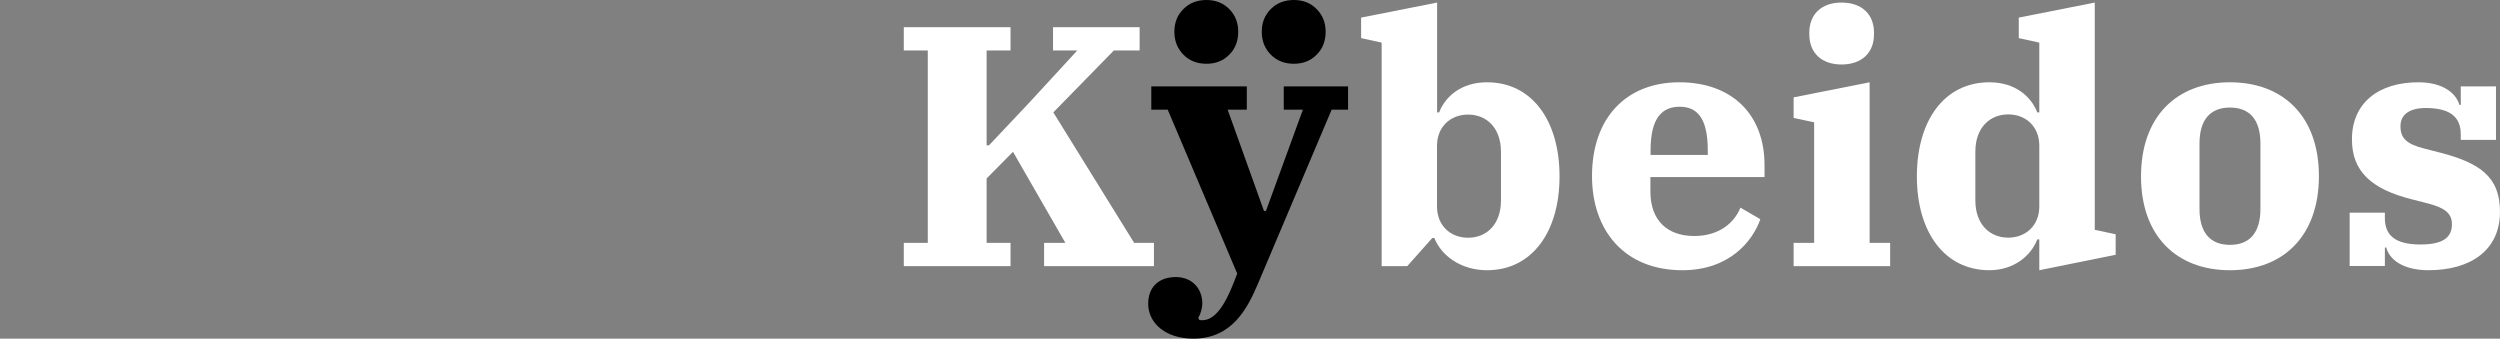
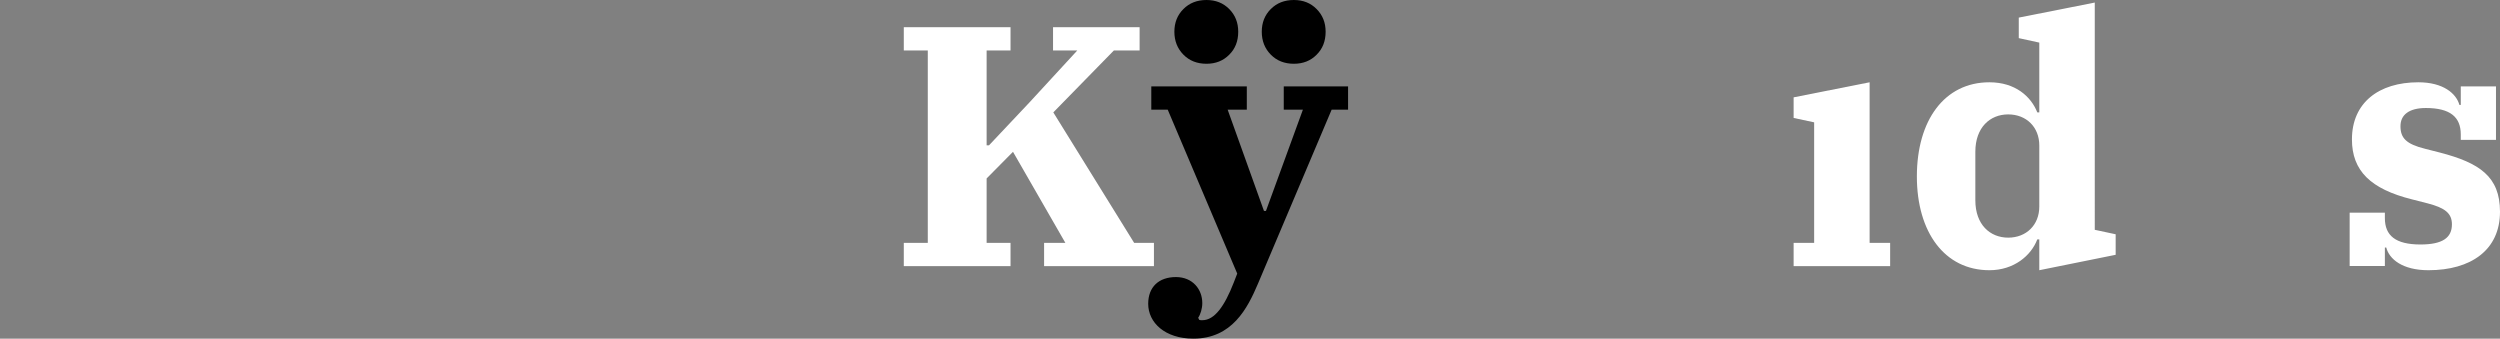
<svg xmlns="http://www.w3.org/2000/svg" xmlns:xlink="http://www.w3.org/1999/xlink" version="1.1" id="Ebene_1" x="0px" y="0px" viewBox="0 0 274.04 37.12" style="enable-background:new 0 0 274.04 37.12;" xml:space="preserve">
  <rect x="0" y="0" width="274.04" height="37.12" fill="#808080" stroke="none" />
  <style type="text/css">
	.st0{fill:#FFFFFF;}
	.st1{clip-path:url(#SVGID_2_);fill:#FFFFFF;}
	.st2{clip-path:url(#SVGID_4_);fill:#FFFFFF;}
	.st3{clip-path:url(#SVGID_4_);}
</style>
  <polygon class="st0" points="115.43,2.98 115.43,5.53 118.09,5.53 112.87,11.2 108.41,15.93 108.15,15.93 108.15,5.53 110.77,5.53   110.77,2.98 99.07,2.98 99.07,5.53 101.7,5.53 101.7,26.62 99.07,26.62 99.07,29.17 110.77,29.17 110.77,26.62 108.15,26.62   108.15,19.56 111.04,16.64 116.78,26.62 114.45,26.62 114.45,29.17 126.49,29.17 126.49,26.62 124.32,26.62 115.46,12.32   122.1,5.53 124.92,5.53 124.92,2.98 " />
  <g>
    <defs>
-       <rect id="SVGID_1_" x="99.07" y="0" width="174.97" height="37.12" />
-     </defs>
+       </defs>
    <clipPath id="SVGID_2_">
      <use xlink:href="#SVGID_1_" style="overflow:visible;" />
    </clipPath>
    <path class="st1" d="M164.53,21.97c0,2.66-1.61,4.09-3.6,4.09c-1.99,0-3.41-1.39-3.41-3.41v-6.68c0-2.03,1.43-3.41,3.41-3.41   c1.99,0,3.6,1.42,3.6,4.09V21.97z M170.95,19.34c0-6.15-3.04-10.32-7.95-10.32c-2.85,0-4.58,1.58-5.25,3.3h-0.22V0.28l-8.33,1.65   v2.25l2.25,0.49v24.5h2.81l2.74-3.08h0.23c0.71,1.84,2.81,3.53,5.78,3.53C167.91,29.62,170.95,25.45,170.95,19.34" />
    <path class="st1" d="M187.19,16.98h-6.26v-0.52c0-3.6,1.31-4.76,3.19-4.76c1.88,0,3.08,1.2,3.08,4.76V16.98z M193.42,19.41V18.1   c0-5.59-3.6-9.08-9.34-9.08c-5.78,0-9.57,3.86-9.57,10.28c0,5.97,3.56,10.32,9.9,10.32c5.14,0,7.69-3.15,8.55-5.59l-2.18-1.27   c-0.68,1.69-2.36,3.11-5.07,3.11c-2.89,0-4.8-1.65-4.8-4.88v-1.58H193.42z" />
-     <path class="st1" d="M201.86,7.07c2.21,0,3.56-1.28,3.56-3.3V3.58c0-2.03-1.35-3.3-3.56-3.3c-2.18,0-3.53,1.27-3.53,3.3v0.19   C198.33,5.8,199.68,7.07,201.86,7.07" />
  </g>
  <polygon class="st0" points="196.61,29.17 207.19,29.17 207.19,26.62 204.94,26.62 204.94,9.02 196.61,10.67 196.61,12.93   198.86,13.41 198.86,26.62 196.61,26.62 " />
  <g>
    <defs>
      <rect id="SVGID_3_" x="99.07" y="0" width="174.97" height="37.12" />
    </defs>
    <clipPath id="SVGID_4_">
      <use xlink:href="#SVGID_3_" style="overflow:visible;" />
    </clipPath>
    <path class="st2" d="M223.54,22.64c0,2.03-1.43,3.41-3.41,3.41c-1.99,0-3.6-1.43-3.6-4.09v-5.33c0-2.66,1.61-4.09,3.6-4.09   c1.99,0,3.41,1.39,3.41,3.41V22.64z M231.91,27.93v-2.25l-2.29-0.49V0.28l-8.33,1.65v2.25l2.25,0.49v7.65h-0.22   c-0.68-1.73-2.4-3.3-5.25-3.3c-4.92,0-7.95,4.16-7.95,10.32c0,6.11,3.04,10.28,7.95,10.28c2.7,0,4.58-1.61,5.25-3.38h0.22v3.38   L231.91,27.93z" />
-     <path class="st2" d="M247.78,22.9c0,2.63-1.2,3.94-3.34,3.94c-2.14,0-3.34-1.31-3.34-3.94v-7.17c0-2.63,1.2-3.94,3.34-3.94   c2.14,0,3.34,1.31,3.34,3.94V22.9z M254.19,19.3c0-6.53-3.9-10.28-9.75-10.28c-5.85,0-9.75,3.75-9.75,10.32   c0,6.53,3.9,10.28,9.75,10.28C250.29,29.62,254.19,25.87,254.19,19.3" />
    <path class="st2" d="M266.2,29.62c4.65,0,7.84-2.21,7.84-6.41c0-3.86-2.25-5.36-6.6-6.49l-1.61-0.41c-2.1-0.52-2.7-1.2-2.7-2.48   c0-1.24,0.94-1.99,2.78-1.99c2.66,0,3.83,0.98,3.83,2.89v0.6h3.86V9.47h-3.86v2.03h-0.15c-0.34-1.24-1.76-2.48-4.5-2.48   c-4.35,0-7.28,2.25-7.28,6.26c0,3.45,2.06,5.44,6.57,6.57l1.76,0.45c1.88,0.49,2.63,1.09,2.63,2.29c0,1.46-1.01,2.21-3.45,2.21   c-2.74,0-3.9-0.98-3.9-2.89v-0.6h-3.86v5.85h3.86v-2.03h0.15C261.89,28.38,263.31,29.62,266.2,29.62" />
    <path class="st3" d="M130.81,37.12c4.24,0,5.93-3.3,7.09-6.04l8.07-19.06h1.8V9.47h-7.05v2.55h2.1l-4.05,11.1h-0.22l-3.98-11.1h2.1   V9.47h-10.47v2.55h1.8l7.62,17.97l-0.38,0.98c-1.01,2.59-2.1,4.13-3.45,4.13c-0.15,0-0.23,0-0.34-0.04l-0.11-0.23   c0.26-0.38,0.45-1.01,0.45-1.61c0-1.5-1.05-2.85-2.89-2.85c-1.88,0-3.04,1.09-3.04,2.93C125.86,35.36,127.69,37.12,130.81,37.12" />
    <path class="st3" d="M145.31,3.48c0-1-0.33-1.83-0.99-2.49C143.67,0.33,142.84,0,141.83,0c-1.03,0-1.87,0.33-2.53,0.99   c-0.66,0.66-0.99,1.49-0.99,2.49c0,1,0.33,1.84,0.99,2.51c0.66,0.67,1.5,1,2.53,1c1.01,0,1.84-0.33,2.49-0.99   C144.98,5.35,145.31,4.51,145.31,3.48" />
    <path class="st3" d="M135.73,3.48c0-1-0.33-1.83-0.99-2.49C134.09,0.33,133.26,0,132.25,0c-1.03,0-1.87,0.33-2.53,0.99   c-0.66,0.66-0.99,1.49-0.99,2.49c0,1,0.33,1.84,0.99,2.51c0.66,0.67,1.5,1,2.53,1c1.01,0,1.84-0.33,2.49-0.99   C135.4,5.35,135.73,4.51,135.73,3.48" />
  </g>
</svg>